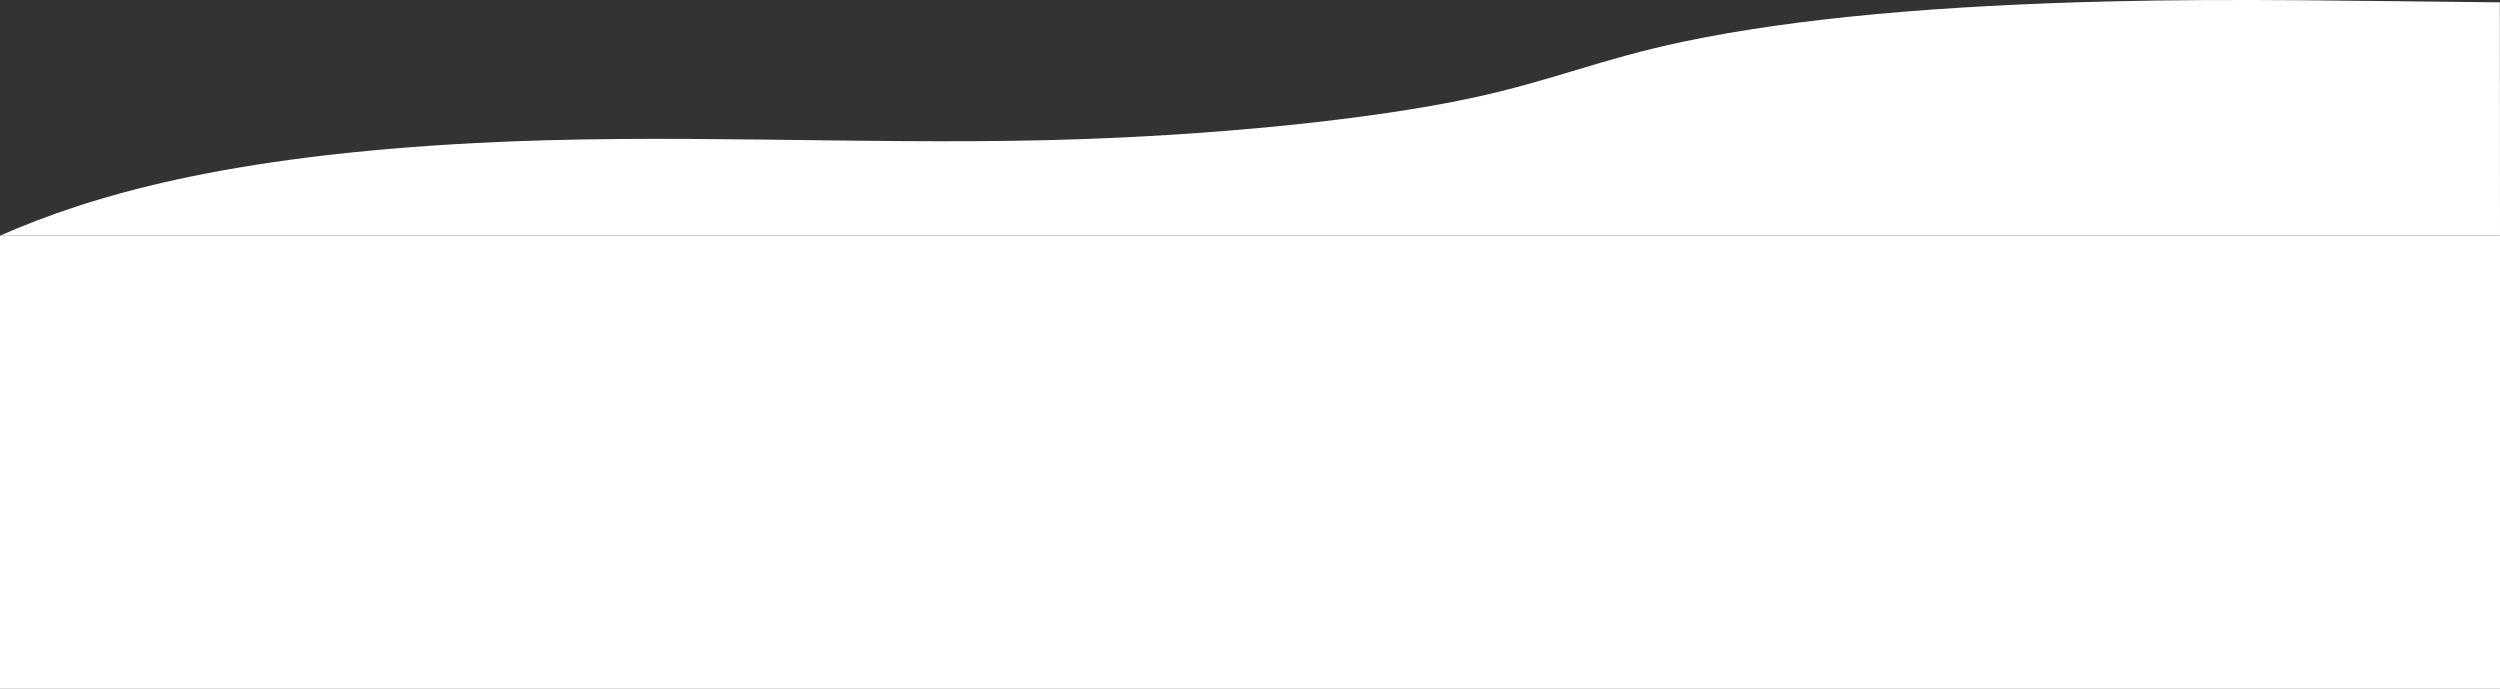
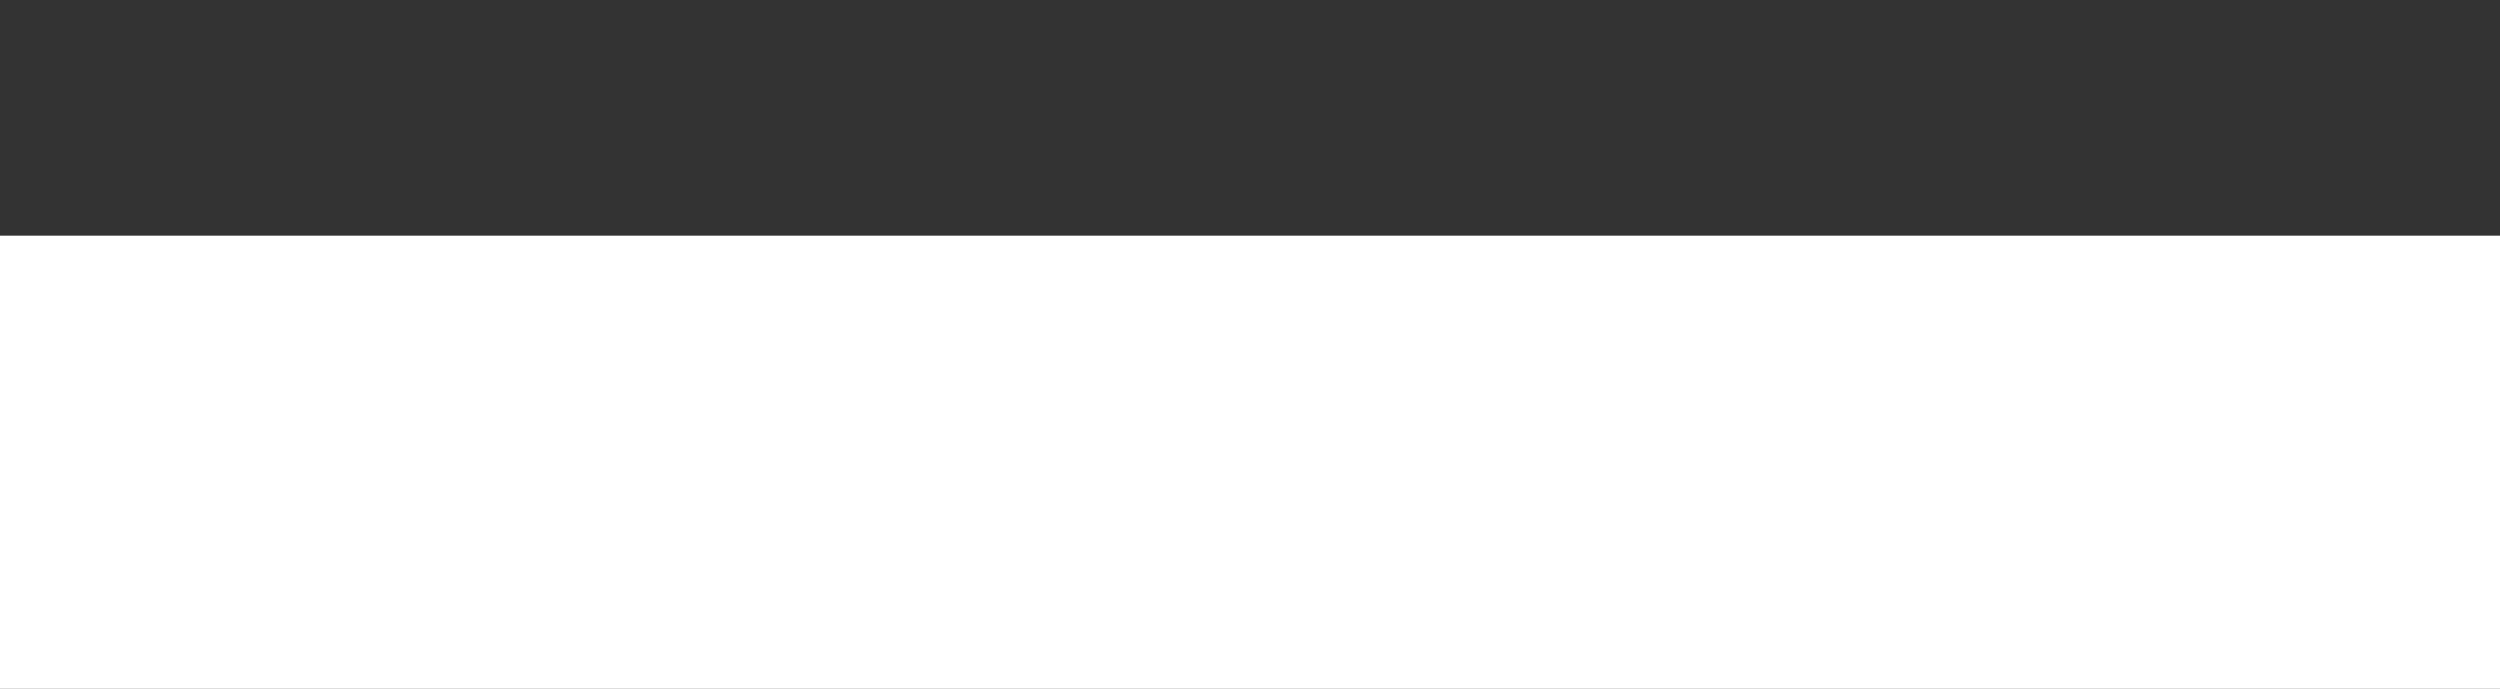
<svg xmlns="http://www.w3.org/2000/svg" width="1920" height="529" viewBox="0 0 1920 529" fill="none">
  <rect x="0" y="0" width="1920" height="529" fill="#333333" stroke="none" />
  <rect width="1920" height="348" transform="translate(0 181)" fill="white" />
-   <path d="M1920 181H0C70.332 150.05 173.832 119.81 365.475 109.837C511.893 102.22 657.507 111.124 803.735 107.65C931.603 104.614 1054.48 91.547 1130.01 75.317C1193.03 61.774 1228.8 45.444 1292.78 32.008C1380 13.693 1490.45 4.284 1618.96 1.111C1718.37 -1.346 1819.17 0.911 1919.89 1.794L1920 181Z" fill="white" />
</svg>